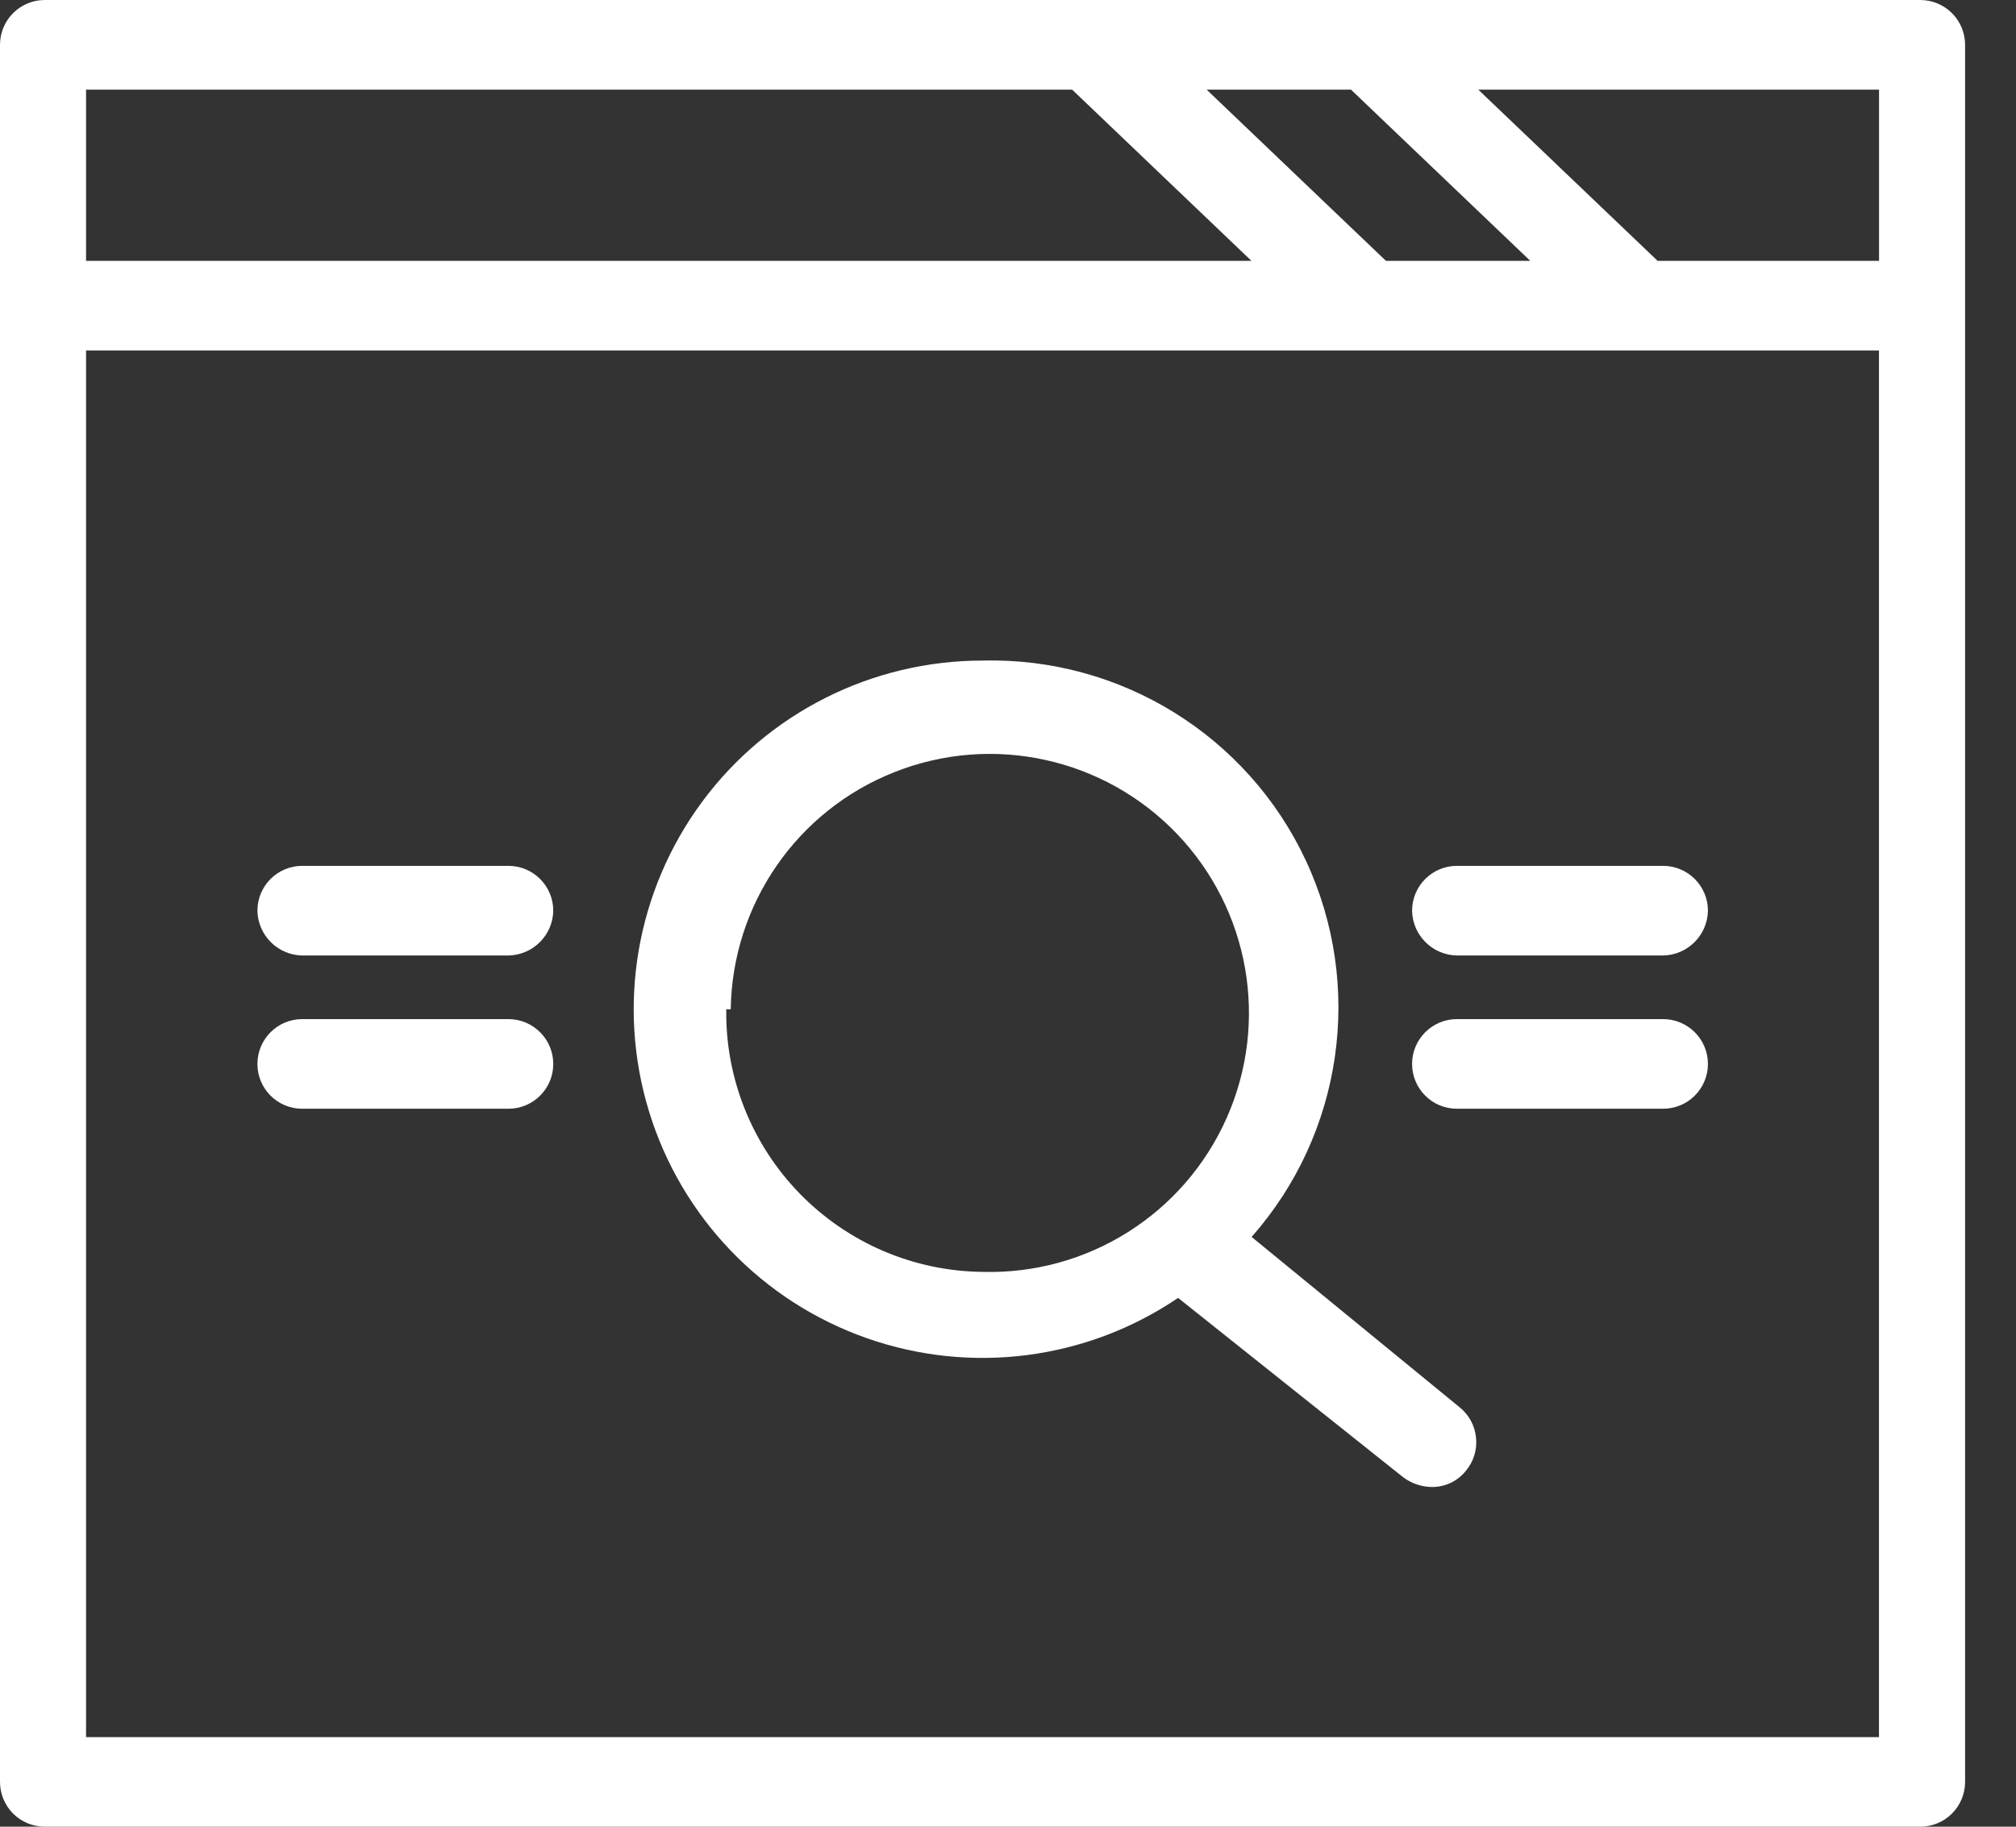
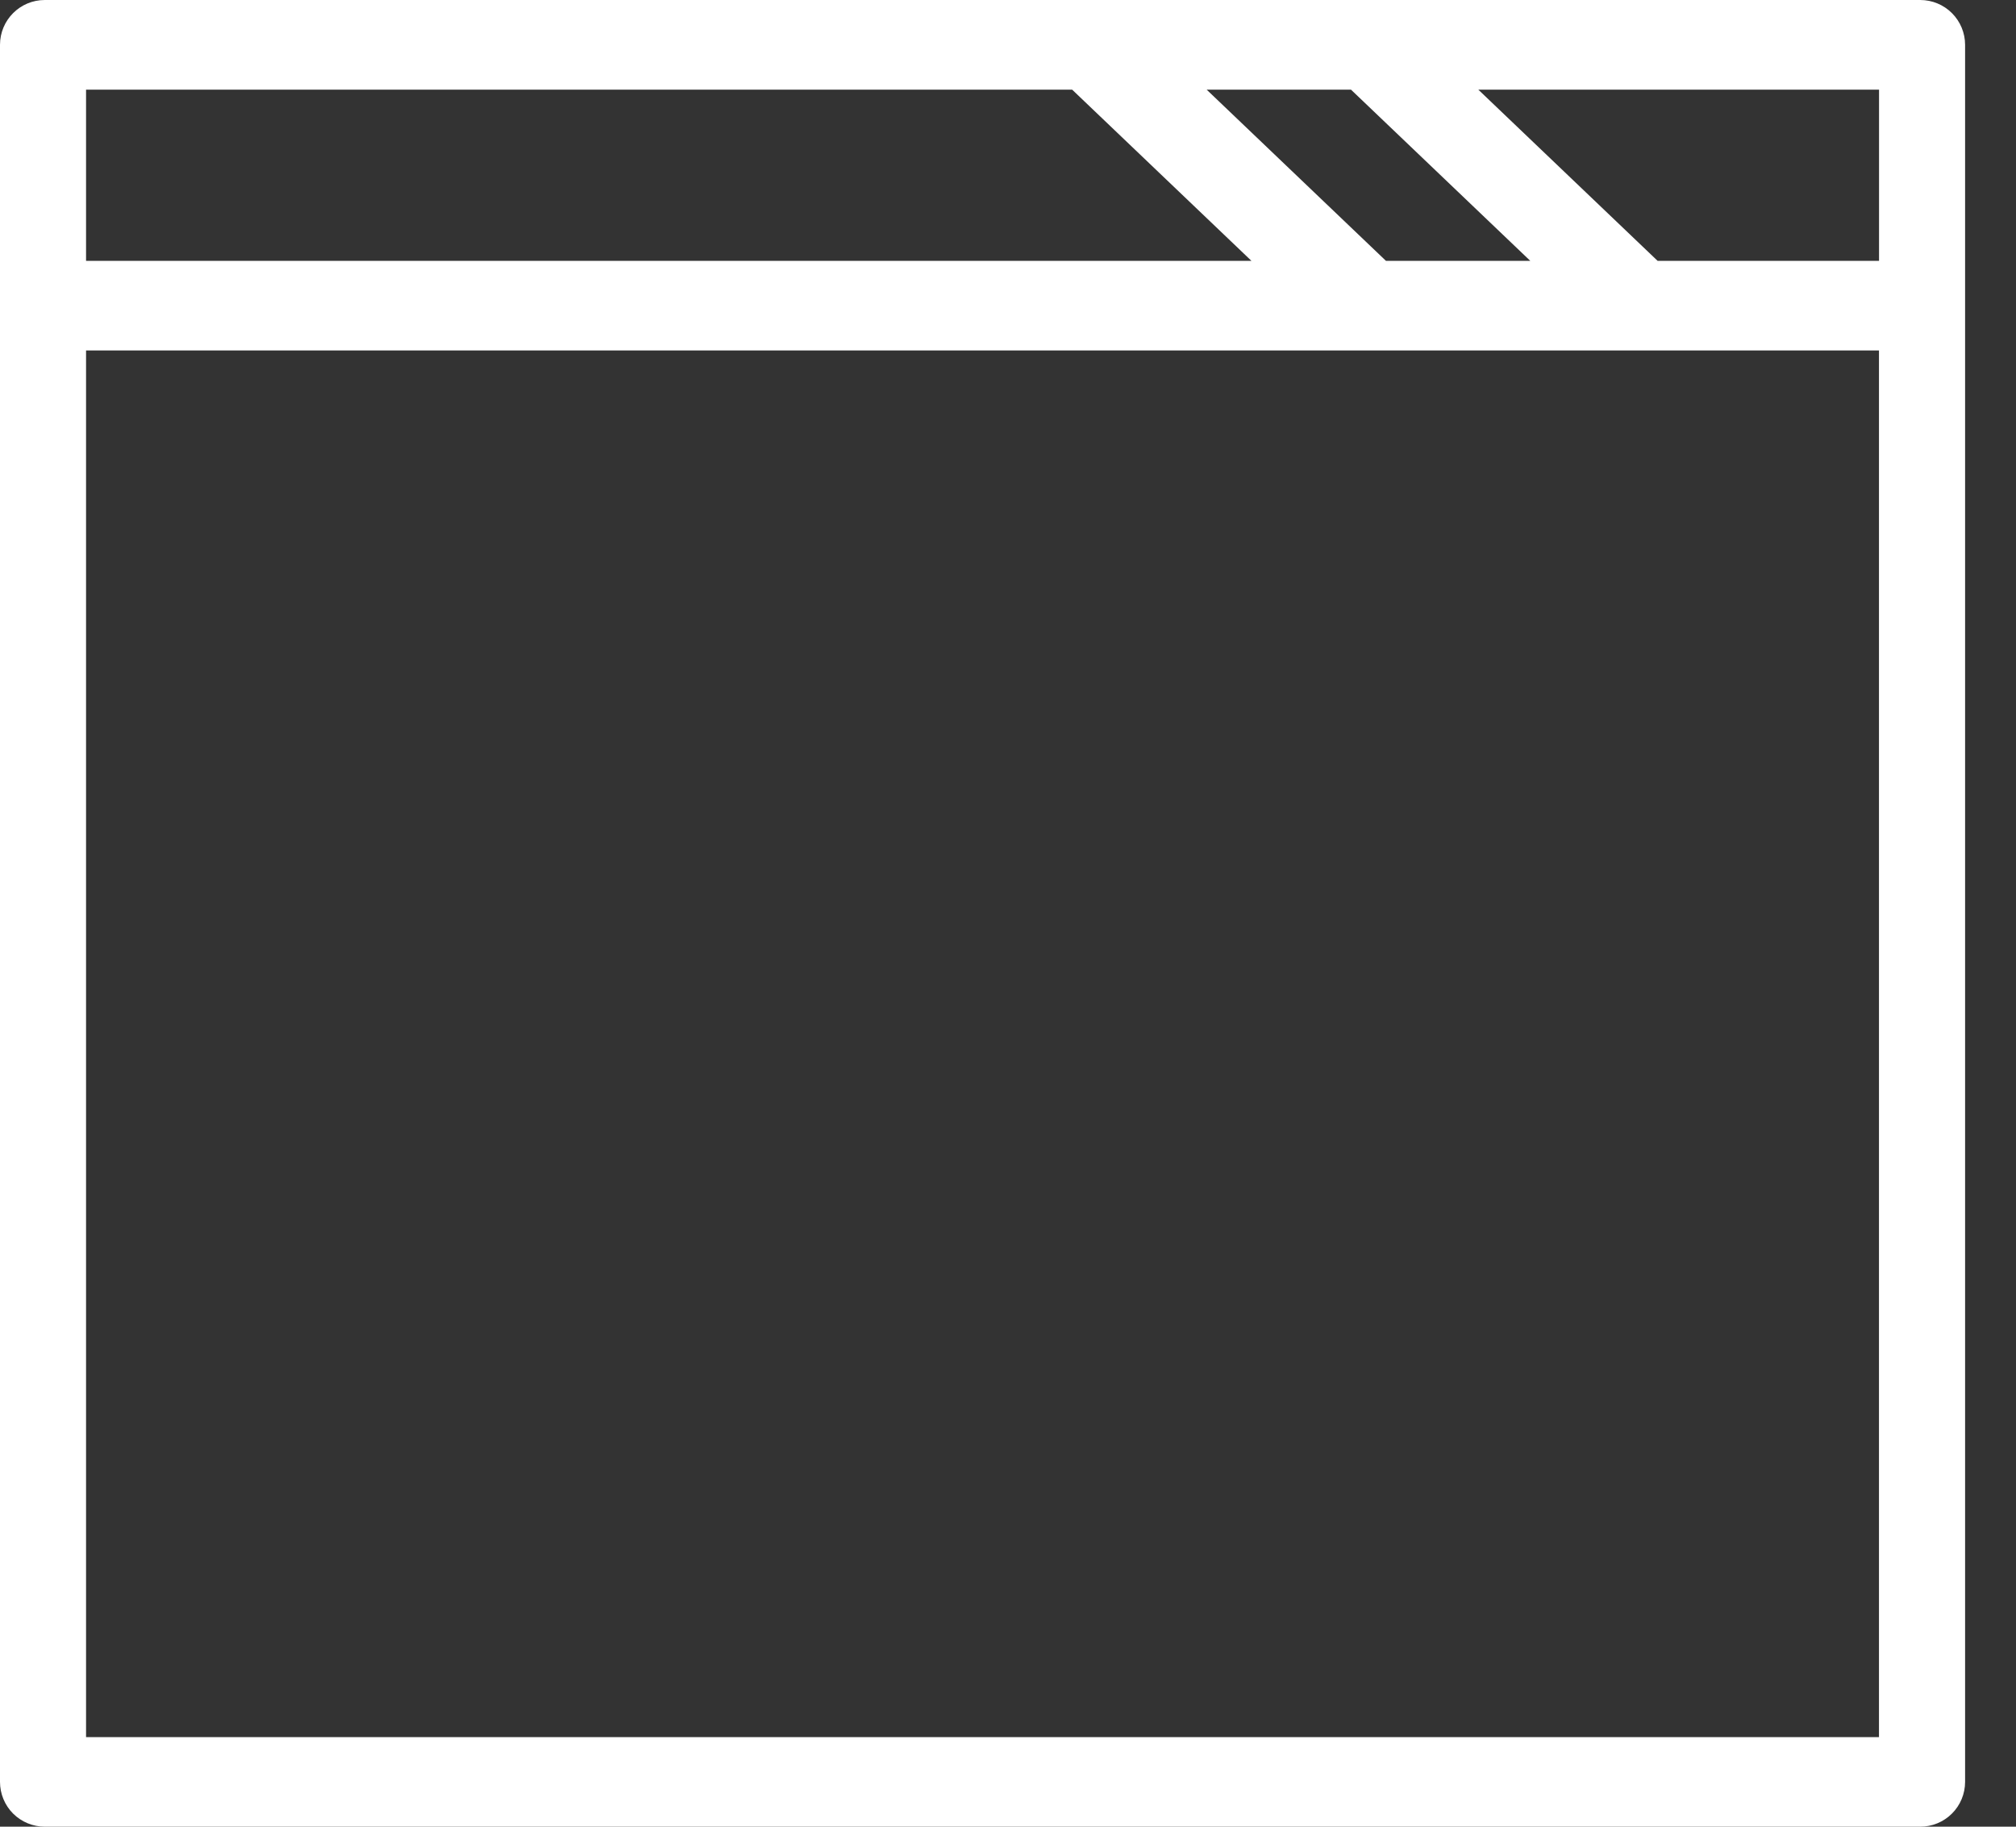
<svg xmlns="http://www.w3.org/2000/svg" width="32" height="29" viewBox="0 0 32 29" fill="none">
  <rect x="0" y="0" width="32" height="29" fill="#333333" stroke="none" />
  <path d="M30.48 1.38962e-05H0.711C0.318 1.38962e-05 0 0.318 0 0.712V28.288C0 28.477 0.075 28.659 0.208 28.792C0.342 28.925 0.523 29 0.712 29H30.48C30.669 29 30.85 28.925 30.983 28.792C31.117 28.659 31.192 28.477 31.192 28.288V0.712C31.192 0.523 31.117 0.342 30.983 0.208C30.85 0.075 30.669 1.38962e-05 30.48 1.38962e-05ZM29.826 4.141H26.311L23.465 1.423H29.826L29.826 4.141ZM21.999 4.141L19.153 1.423H21.444L24.29 4.141H21.999ZM17.018 1.423L19.864 4.141H1.366V1.423H17.018ZM1.366 27.578V5.564H29.825V27.578H1.366Z" fill="white" />
-   <path d="M19.867 19.637C21.316 17.995 21.654 15.649 20.729 13.664C19.803 11.679 17.787 10.432 15.598 10.487C13.842 10.486 12.188 11.318 11.144 12.73C10.1 14.143 9.787 15.966 10.302 17.645C10.816 19.324 12.097 20.66 13.755 21.243C15.411 21.827 17.247 21.59 18.7 20.605L22.271 23.451C22.403 23.55 22.561 23.605 22.727 23.607C22.936 23.609 23.136 23.515 23.267 23.351C23.39 23.205 23.449 23.015 23.429 22.825C23.411 22.634 23.317 22.46 23.168 22.341L19.867 19.637ZM11.599 16.023C11.623 14.354 12.652 12.865 14.205 12.255C15.756 11.643 17.524 12.031 18.679 13.235C19.835 14.44 20.148 16.222 19.472 17.746C18.796 19.272 17.266 20.238 15.598 20.192C14.504 20.181 13.462 19.735 12.697 18.952C11.934 18.169 11.512 17.116 11.528 16.023L11.599 16.023Z" fill="white" />
-   <path d="M8.07 13.746H4.797C4.404 13.746 4.086 14.065 4.086 14.458C4.093 14.847 4.408 15.162 4.797 15.169H8.07C8.46 15.162 8.775 14.847 8.782 14.458C8.782 14.065 8.463 13.746 8.07 13.746Z" fill="white" />
-   <path d="M8.07 16.179H4.797C4.404 16.179 4.086 16.498 4.086 16.891C4.086 17.284 4.404 17.602 4.797 17.602H8.07C8.463 17.602 8.782 17.284 8.782 16.891C8.782 16.498 8.463 16.179 8.07 16.179Z" fill="white" />
-   <path d="M26.398 13.746H23.125C22.733 13.746 22.414 14.065 22.414 14.458C22.421 14.847 22.736 15.162 23.125 15.169H26.398C26.788 15.162 27.103 14.847 27.11 14.458C27.11 14.065 26.791 13.746 26.398 13.746Z" fill="white" />
-   <path d="M26.398 16.179H23.125C22.733 16.179 22.414 16.498 22.414 16.891C22.414 17.284 22.733 17.602 23.125 17.602H26.398C26.791 17.602 27.11 17.284 27.11 16.891C27.11 16.498 26.791 16.179 26.398 16.179Z" fill="white" />
</svg>